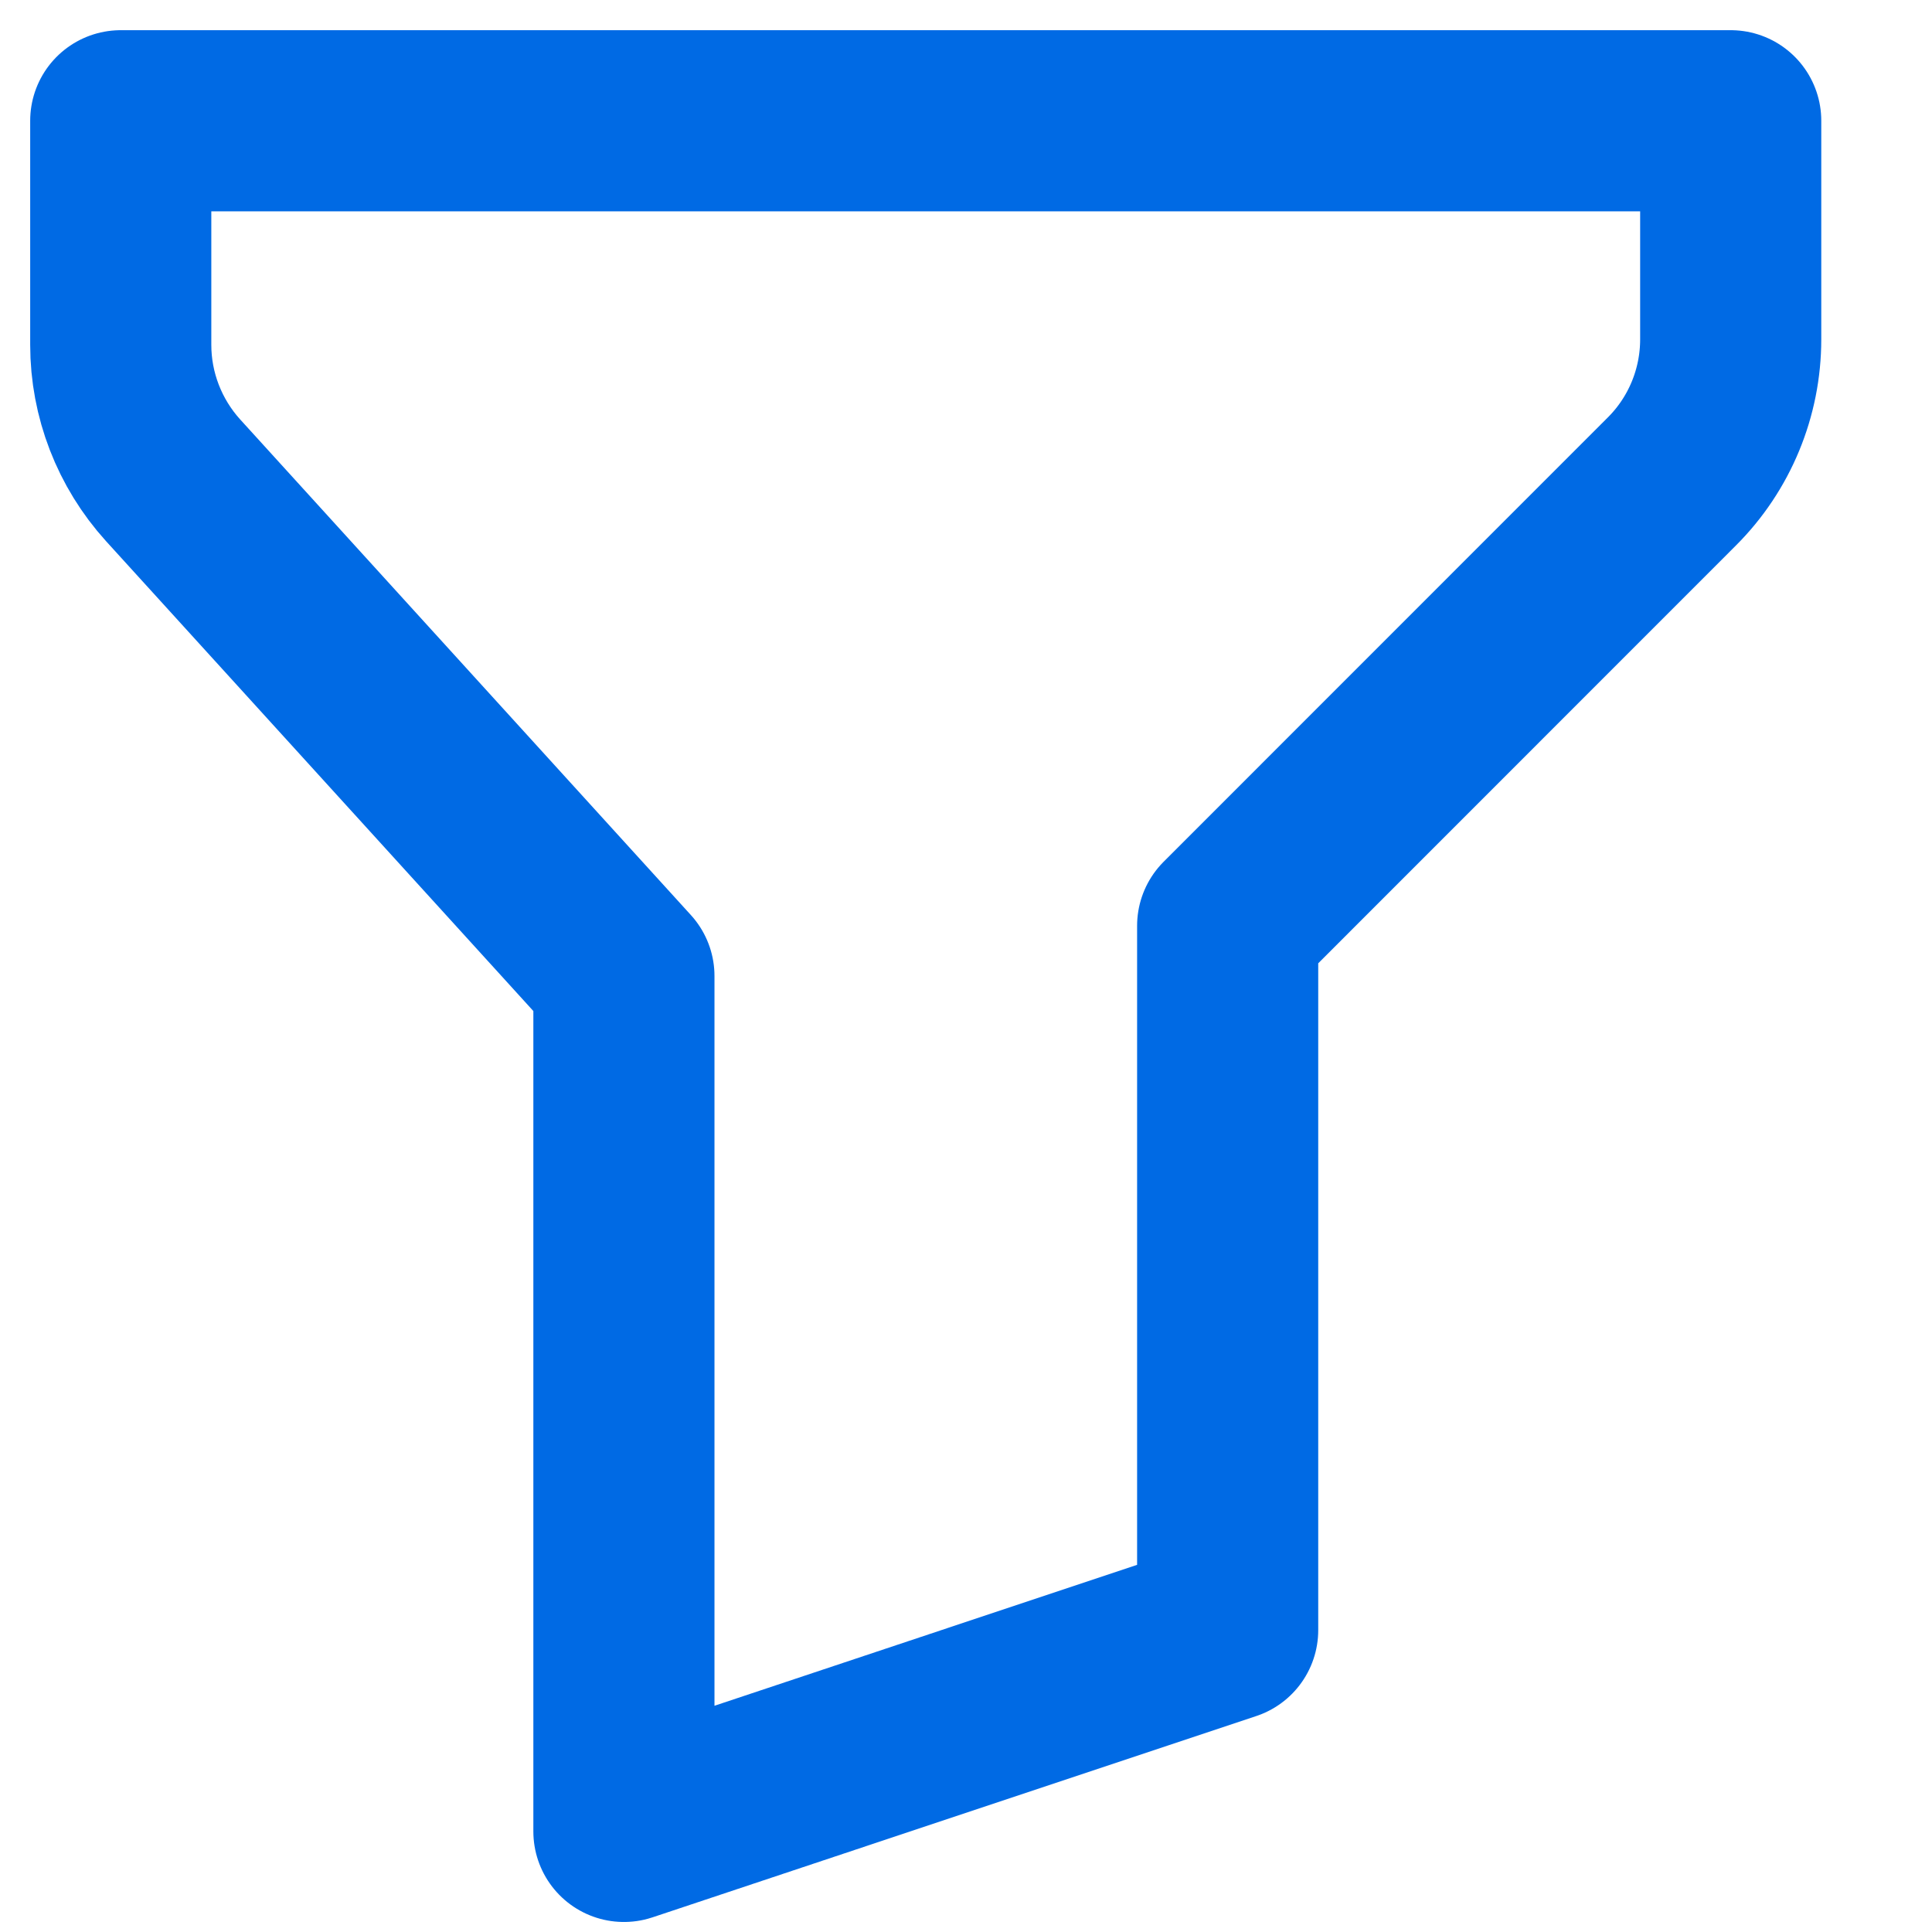
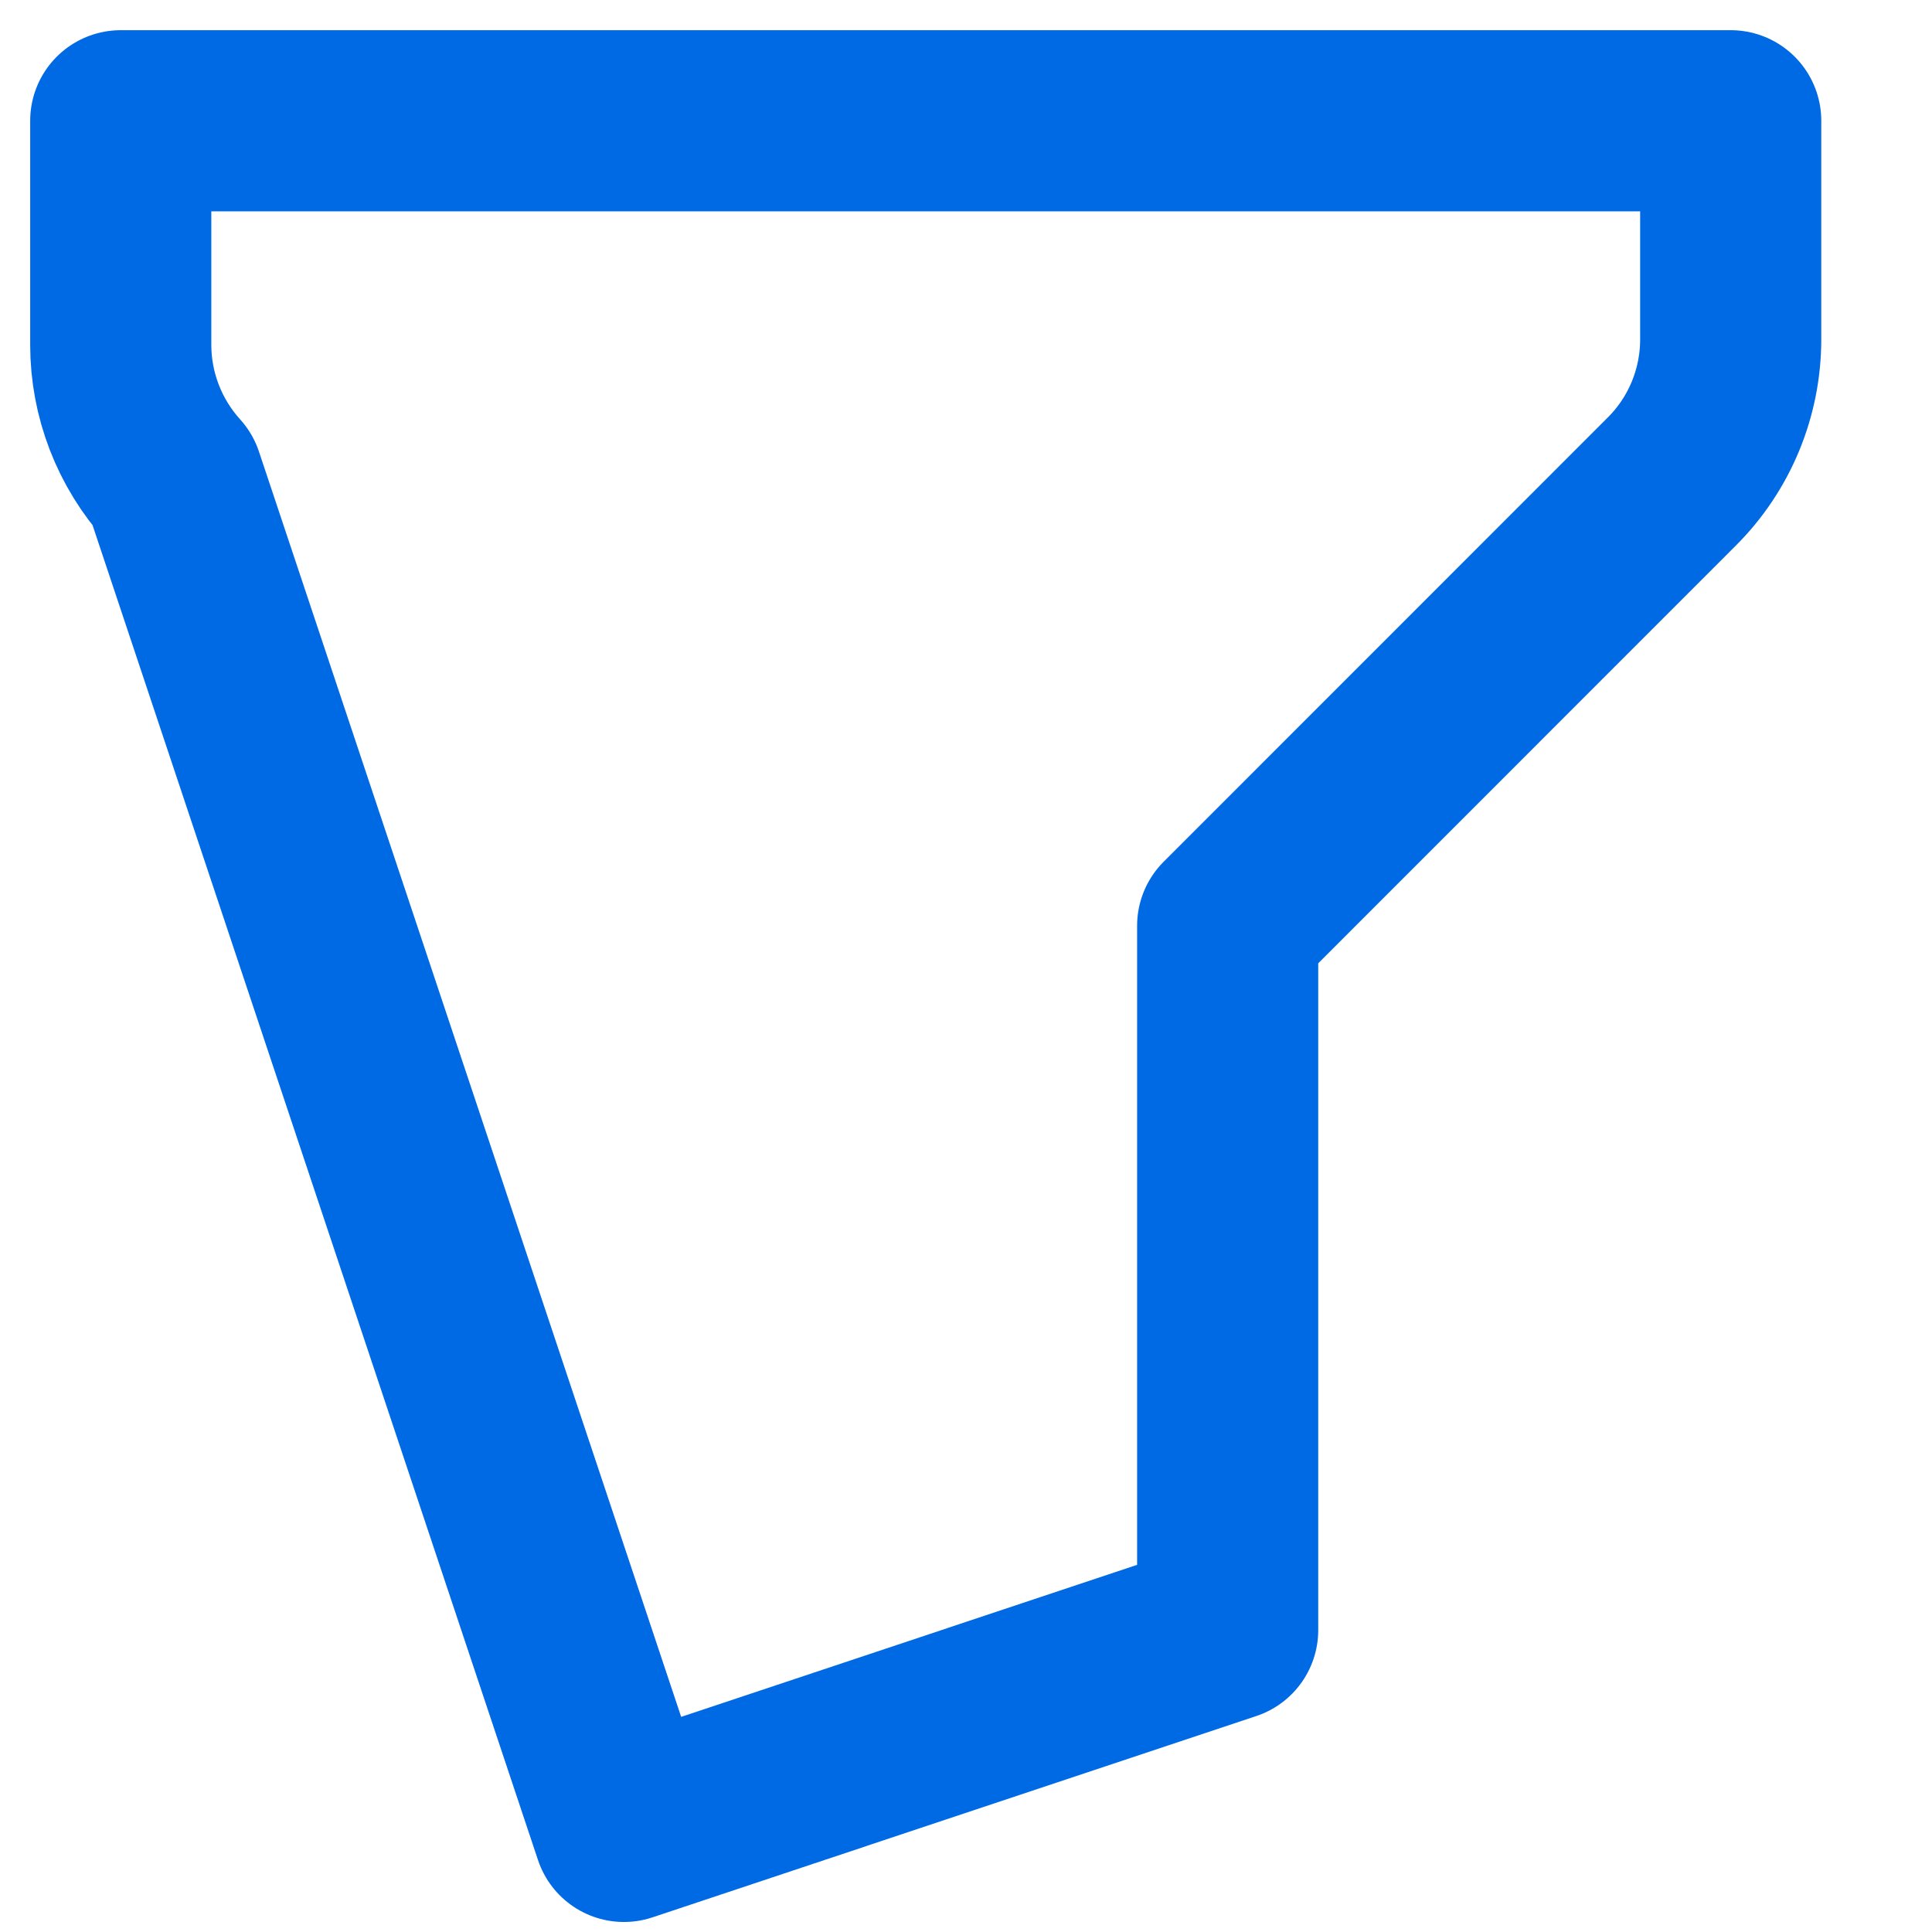
<svg xmlns="http://www.w3.org/2000/svg" fill="none" height="100%" overflow="visible" preserveAspectRatio="none" style="display: block;" viewBox="0 0 16 16" width="100%">
-   <path d="M1 1H14.333V2.81C14.333 3.252 14.158 3.676 13.845 3.988L10.167 7.667V13.5L5.167 15.167V8.083L1.433 3.977C1.155 3.67 1 3.27 1 2.856V1Z" id="Vector" stroke="#006AE4" stroke-linecap="round" stroke-linejoin="round" stroke-width="1.5" />
+   <path d="M1 1H14.333V2.81C14.333 3.252 14.158 3.676 13.845 3.988L10.167 7.667V13.5L5.167 15.167L1.433 3.977C1.155 3.67 1 3.27 1 2.856V1Z" id="Vector" stroke="#006AE4" stroke-linecap="round" stroke-linejoin="round" stroke-width="1.5" />
</svg>